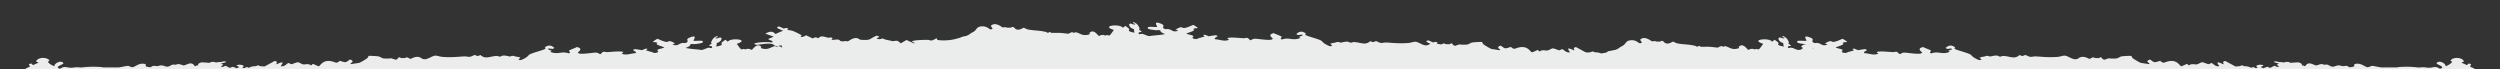
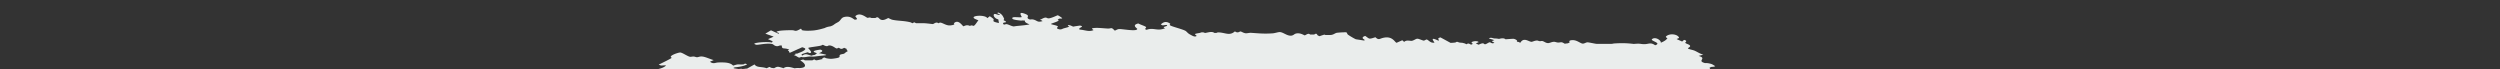
<svg xmlns="http://www.w3.org/2000/svg" width="1440" height="40" fill="none">
  <rect width="100%" height="100%" fill="#333333" stroke="none" />
  <g fill="#EAEDEC" clip-path="url(#a)">
-     <path d="M378.765 46.139c-1.915-.124-2.223-1.672-2.633-2.198-4.104-4.953 4.001-2.755 7.592-6.284-.273.031-.718-.015-1.06 0-1.505.062-2.018.294-3.215-.495.342-.17.719-.31 1.061-.48 2.565-1.253 4.24-2.058 6.497-3.374-2.701-.975 3.865-3.172 4.857-3.064 1.334.14 3.83 2.027 5.472 2.445.547.155 1.436-.17 2.257-.124.684.047 1.334.403 1.881.403.752 0 1.539-.542 2.941-.418 1.915.155 4.788 1.594 6.669 2.058l-2.155.96c2.189 1.532 2.805.464 5.062.402 3.727-.093 6.703.047 8.276 1.827 3.693-1.161 2.36-.496 5.916-.712.342-.016.821-.635 1.368-.356 1.197.402.65.449-.273.851-1.437.604-4.036 1.037-5.917 1.192-2.12.588.137.65 2.121.975 2.496-.279 1.778 0 2.154 0 .787 0 2.086-.263 2.668-.232l4.309-2.415c1.368 2.028 4.138 1.145 6.942 2.198.205-.047.342-.17.547-.248.377-.108.787-.464 1.095-.464.342 0 .718.402 1.06.464.65.14 1.094.155 1.607.248 2.155-1.27 2.36-.867 4.823-.232.205.062.307.185.547.247 1.812-1.346 3.967-.68 6.429.016 2.257-.325 2.052-.047 3.488-.17 3.147-.279 2.805-1.687 1.916-2.724-.24-.294-.719-.635-1.061-.975-.307-.325-2.051-.542.274-1.1.752-.185 1.026.357 1.334.372 1.299.047 2.975.047 4.275 0 .273 0 .786-.48 1.094-.48.274 0 .787.465 1.06.48.787.047 2.77-.526 3.762-.712l-.239-.356c1.71-1.021 1.402-.325 2.394-.124 1.128.233 2.257.434 3.762.264 5.95-.743 2.907-1.285 4.24-2.276.445-.325 1.847-.418 2.223-.619.616-.34.787-.804 2.155-1.454-.205-.341-1.094-.914-.513-1.208-.479-.263-1.163-.464-1.607-.727-1.984 1.346-2.429.077-3.215 0-.103 0-.616.402-1.095.387-.684-.016-1.949-1.486-3.864-1.718-1.436-.17-.992.913-3.044.093-.376-.155-.684-.34-1.06-.496-.376.14-.684.372-1.094.48-1.539.434-6.703.944-7.251 1.3-.41.279 3.215 2.91.719 3.018-.308 0-.855-.464-1.061-.464-.205 0-3.112.913-3.351 1.083-.479.34.137.774.102.852 2.189-1.393 2.702-.712 5.37.015.65-.217 1.334-.402 2.154-.48-.102-.17 1.06-.82.992-.96-.103-.185-5.164-1.13 2.018-2.058 2.154.666.718 1.47-.855 2.059 6.908 1.3 4.275 1.099-.582 1.702-3.967.495-2.257.17-4.822.232-1.299.031-3.112.681-4.822.233-.137.092-.376.154-.547.232-.444.247-.615.123-1.06 0-.308-.093-1.539-1.115-2.633-1.223.376-.155.684-.34 1.06-.48l-.24-.371 1.334-.124c.958-.48 2.497-.96 3.249-1.44 1.607-1.036 1.881-1.423-.513-2.182-.581.217-1.06.495-1.607.728-1.881.758-3.523 1.64-5.404 2.399-1.128-.279-.444-.65-.513-.728-.479-.526-1.505-.108 0-.975-2.599-1.44-4.377.201-4.24-2.43-.308.047-.753-.046-1.061 0-.41.047-1.06.48-1.881.387-1.573-.17-1.71-1.037-2.701-1.254-3.112-.65-8.037.65-9.063.45-.376-.078-1.471-.48-1.06-.713 1.299-.774 8.139-1.099 9.917-.572.445-.14.479-.697.548-.728l-2.668-1.222c.821-.434 1.915-.774 2.702-1.208.171-.093.41-.154.547-.247l-4.788-1.718c2.633-1.455 4.275-1.533 5.882.263.719-.449 2.736-1.316 3.762-1.687.206-.077.342-.17.548-.232-.855-.418-1.813-.805-2.668-1.223-1.026-.51-1.129-1.083.547-1.207.376.155.684.34 1.06.48.548.232 1.026.51 1.608.727 1.299-.96 3.693.232 1.607.727.171 0 2.736.325 3.215.496 1.197.433 2.667 1.176 3.728 1.702 2.975 1.517.957 1.1 1.06 1.455.41 1.207 2.667-.433 3.214-.48.171 0 .787.403 1.061.496.205.061.342.17.513.247.718.279 1.983.96 2.12.96.513 0 1.436-1.3 3.215.03 1.641-2.011 3.283-.866 5.916-.386.376.062 1.437-.542 2.394.294.171.155-1.436.727-.034.975 4.754-.681 3.386.248 5.232.96.103.046 1.026-.155 2.497.154.171.031.718-.062 1.06 0 1.129-.34 3.454-1.826 4.309-1.857.205 0 1.813.542 2.907.62 6.532.51 4.754-.496 9.439-2.353 3.078.866-.034 1.176 0 1.454.034.728 2.497.759 3.181.062 1.641.944 3.933 1.084 5.882 1.672 3.557-.48 2.702-.325 4.788 1.223l3.249-1.92 4.275 1.95c1.231-.386-1.06-.742-1.06-.975 0-1.006 7.455-1.067 9.131-1.021 1.71.062 1.505 1.13 4.788-.867.752.155.444.697.513.728 1.128.603 5.266.433 6.942.263.342-.031 1.197-.17 1.607-.232 1.745-.294 3.284-.759 4.857-1.192.068-.031 0-.108 1.094-.48.924-.31 1.915-.402 2.155-.48.444-.139 1.368-.541 1.607-.727 1.436-1.037 1.231-.867 2.702-1.687 1.641-.929 1.676-2.461 3.488-2.925 3.796-.975 5.575 1.501 6.19 1.501 2.77 0-.068-1.64.376-2.074 2.497-2.337 5.78.542 6.806.99.308.14 1.026-.185 1.368-.154.65.062 1.026.294 1.094.294h2.155c.239 0 .787-.635 1.436-.356.958.387.958 1.315 2.531 1.501 1.573.108 3.146-1.114 3.523-1.114.239 0 1.436.79 2.394.99 3.283.697 6.703.496 10.43 1.47.411.109.855.496 1.06.496.24 0 .787-.48 1.095-.48.273 0 .786.48 1.06.48 1.094.046 2.77-.031 4.275 0 2.291.077 5.061.542 5.369.495.445-.062 1.231-.82 2.155-.851.513-.016.923.371 1.06.387.137 0 .65-.526 1.436-.31 1.334.356 2.6 1.3 4.412 1.548.342 0 .718.016 1.06 0 3.454-.418 1.813-1.037 1.95-1.192 2.599-2.724 5.027 1.703 5.54 1.703.137 0 .992-.51 1.881-.588.992-.078 1.641.356 1.881.356.615 0-.171-.635 2.154 0 1.163-.666 2.223-2.972 2.736-3.142-.718-.372-1.778-.681-2.359-1.084-2.565-1.748 6.155-2.399 7.455-.232l1.368-1.083c.205 0 2.018 1.346 2.155 1.594.649 1.006-1.745 1.285 3.146 2.306l-.342-2.105c-1.881-.356-3.112-2.105-2.531-2.879.684-.897 2.907 1.084 3.454-.108 0-.046-2.257-.325-1.06-.975 2.326.758 2.839 2.29 3.454 3.529.171.34-.342.727-.308.836.137.31 3.147 1.253 0 1.454.137.124-.855.62.24 1.1.342.154 1.026-.341 1.71-.17 1.197.262 2.394 1.067 3.898 1.284.582-.093.924-.155 1.608-.233 2.496-.278 5.232-.448 7.524-.944-1.368-.572-3.044-1.253-2.634-2.182-1.949-.17-2.017 0-2.154 0-1.402-.124-4.754-.449-5.096-1.114-.786-1.64 4.617-.372 5.369-.944.206-.155-2.838-3.792 2.223-1.718 3.044 1.238-.273 1.919 2.018 2.971 1.026.465 1.231-.263 2.975.34 1.95.682 1.916 1.595 4.823.744-.274-.109-.684-.65-1.608-.728.308-.17.787-.31 1.095-.48 2.941-1.656 2.701-.216 4.138-.37 1.47-.171 3.796-1.27 5.027-1.78.376 0 2.667 1.562 2.633 1.702-.068.325-1.539.216-1.607.232-.376.14-.684.34-1.094.48 2.565.866-3.694 2.12-3.797 2.662 1.129.464 3.113.68 3.933 1.284.479.372-1.197.913 0 1.44 1.881.82 2.531-.016 3.523-.279 1.128-.294 2.223-.573 3.215-.96-1.745-.65-.787-1.346 1.094-.48l1.06.48c.205-.092 3.83-.65 4.036-.603 3.009.696-1.608 1.16-.308 2.306 3.044.17 5.301 1.47 8.037.263-1.266-.805-1.402-1.037.547-1.207 2.154-.186 5.472.248 7.797.34.684.031 1.608-.263 1.881-.232 1.129.14 1.573 1.409 2.086 1.378.24 0 1.129-.666 2.155-.836 1.573-.248 10.465 1.625 10.67-.093.034-.325-3.522-2.198.616-3.157 1.128.696 3.522 1.346 4.412 2.027.547.418-1.471 1.223.341 1.625 4.275-1.5 5.951 1.037 10.739-.928-2.428-.635 1.06-1.1 1.094-1.455.103-.79-1.812-.14-2.53-.186-.479-.03-.958-.526-1.197-.542.376 0 2.291-2.8 5.506-.387.376.28-1.334.542.889 1.378 2.018.758 5.985 1.78 7.695 2.616.992.48 1.265 1.393 2.941 2.275 1.3.665 2.633 1.625 3.728.743-.308-.356-1.061-.914-1.061-.975.035-.294 1.984-.588 2.702-.712.547-.093.889-.434 1.881-.372.65.047 1.06.34 1.334.372 1.881-.279 3.933-1.115 5.369 0 .445-.031.889.015 1.06 0 .206-.016.411-.372 1.471-.325 3.865.185 6.224 2.12 9.268-.604 1.71 1.285 2.565.062 3.181.062.615 0 1.607.882 2.975 1.037.786.093 2.154-.325 3.215-.248 4.582.31 7.352.62 12.311.294 1.437-.093 3.318-.82 4.309-.727 1.642.155 3.147 1.486 5.096 1.95 2.121.51 2.941-.681 3.557-.929 2.599-1.052 5.164.852 5.54.852.376 0 1.334-.836 2.155-.882.479-.032.923.402 1.06.417h2.154c.274-.015.753-.48 1.095-.464.65.015.786.758 1.06.96.205.17.787.31 1.06.48.205-.063.342-.17.547-.233 3.66-1.207 1.505-.449 3.215-.48 1.163 0 .923-.015 2.155 0 1.881.047 2.599-.85 3.762-1.207.718-.216 5.369-.418 5.642-.34.548.154.479.99 1.129 1.44a43.29 43.29 0 0 0 3.899 2.32c.171.094.376.155.513.248l4.822.743c.957-.464-.992-.851-.889-1.578.068-.511.615-.79 1.47-1.084 2.599 1.672 1.813 2.09 5.883.743 2.188 2.09 2.291.573 5.608.155 4.549-.557 5.711 3.033 6.635 3.033l3.249-1.439 1.06.96c1.402-1.362 3.488-.418 4.548-.65 1.163-.264 2.155-1.13 2.976-1.192.855-.078 3.146 1.083 3.762 1.083.547 0 1.299-.634 1.573-.634 1.094 0 2.086 2.213 4.548 1.81.411-.077-3.659-4.055 2.429-1.083.581-.851-1.334-1.3 1.094-1.935l5.848 3.173c.821-.077 1.3-.046 2.702-.232.239-.03.444-.402 1.094-.387.308 0 .889.372 1.573.449 1.608.17.547-.124 2.702.449.376.108.684.371 1.06.495 1.197-.758 1.437-.34 2.668.248.308-.17.786-.31 1.094-.48-2.907-1.285 2.804-2.198 3.215-.96 0 .093-.924.325-1.06.48-.103.093-.411.14-.548.248l1.608.727c.376-.124.684-.34 1.094-.48 2.155-.82 1.779.217 2.634.217.752 0 1.949-1.099 2.736-1.13.513-.015 1.402 1.176 2.633.217-.103-.093-.445-.155-.547-.248-.547-.526-1.847-.356.547-1.207l-3.181-.975c1.129-.851 2.463 0 3.215 0 2.223.077 1.231.108 2.668.248.205.015 2.462-.883 3.727.247.684-.077 4.48-.34 4.686-.294 1.333.31 2.565 1.145 1.71 1.78 1.06-.217 1.504.325 2.12.495 1.949-3.374 4.754-.619 6.429-.526.479.031 1.881-.774 3.284-.758.273 0 .889.31 1.539.387.342.046.957-.201 1.436-.093 1.026.232 1.847 1.099 3.112 1.192 1.129.092 2.257-.805 3.762-.743.616.03 1.334.371 2.154.433.753.047 1.574-.279 2.258-.124.684.155 1.128.588 1.71.805.547-.14 1.539-.217 1.607-.232.308-.108.992-.387 1.094-.48.137-.155-1.026-1.176 1.368-1.362 2.907-.232 5.028 2.151 6.396 1.997.923-.093 1.675-.681 2.428-.743.649-.062 4.48.835 5.335.882h8.58c.72-.031 1.24-.217 1.61-.232 4.04-.248 7.05-.232 11.25.278 4.24-.387 3.63.14 6.16.124 2.43 0 3.49-1.238 6.15.635 4.11-1.331-3-2.492-1.81-3.514 2.02-1.702 5.54.944 5.03 2.074 1.26-.526 2.6-1.207 3.25-1.919.17-.185.55-.572.55-.727 0-.093-1.37-.495-.65-1.1 2.25-1.903 6.56-1.114 7.35.713.2.449-.86.619-1.37.882.96.526 2.22.96 3.18 1.455l1.1-.96c2.46.573.54 1.362.71 1.687.35.573 2.67.944 2.81 1.842.1.62-1.64 1.223-1.2 1.486.79.48 2.7.743 3.76 1.207 1.61.697 2.94 1.703 5 2.306l-2.67.712c5.2 1.486-1.4 2.786 3.69 4.133 1.03-.062 1.78.046 2.67.247 1.78.403 1.81.759 3.18 1.47-.48.527-1.88.403-2.15.48-.28.093-1.1.45-1.1.48.07.62.58-.155 0 .975-.07.155.07.356 0 .48 2.46.712.72.851.62 1.331-.11.402-.21.898-.35 1.393H377.534c.513-.898 3.181-1.826 1.231-2.678" />
-     <path d="M752.765 54.139c-1.915-.124-2.223-1.672-2.633-2.198-4.104-4.953 4.001-2.755 7.592-6.284-.273.031-.718-.015-1.06 0-1.505.062-2.018.294-3.215-.495.342-.17.719-.31 1.061-.48 2.565-1.253 4.24-2.058 6.497-3.374-2.701-.975 3.865-3.172 4.857-3.064 1.334.14 3.83 2.027 5.472 2.445.547.155 1.436-.17 2.257-.124.684.047 1.334.403 1.881.403.752 0 1.539-.542 2.941-.418 1.915.155 4.788 1.594 6.669 2.058l-2.155.96c2.189 1.532 2.805.464 5.062.402 3.727-.093 6.703.047 8.276 1.827 3.693-1.161 2.36-.496 5.916-.712.342-.016.821-.635 1.368-.356 1.197.402.65.449-.273.851-1.437.604-4.036 1.037-5.917 1.192-2.12.588.137.65 2.121.975 2.496-.279 1.778 0 2.154 0 .787 0 2.086-.263 2.668-.232l4.309-2.415c1.368 2.028 4.138 1.145 6.942 2.198.205-.047.342-.17.547-.248.377-.108.787-.464 1.095-.464.342 0 .718.402 1.06.464.65.14 1.094.155 1.607.248 2.155-1.27 2.36-.867 4.823-.232.205.062.307.185.547.247 1.812-1.346 3.967-.68 6.429.016 2.257-.325 2.052-.047 3.488-.17 3.147-.279 2.805-1.687 1.916-2.724-.24-.294-.719-.635-1.061-.975-.307-.325-2.051-.542.274-1.1.752-.185 1.026.357 1.334.372 1.299.047 2.975.047 4.275 0 .273 0 .786-.48 1.094-.48.274 0 .787.465 1.06.48.787.047 2.77-.526 3.762-.712l-.239-.356c1.71-1.021 1.402-.325 2.394-.124 1.128.233 2.257.434 3.762.264 5.95-.743 2.907-1.285 4.24-2.276.445-.325 1.847-.417 2.223-.619.616-.34.787-.804 2.155-1.454-.205-.341-1.094-.914-.513-1.208-.479-.263-1.163-.464-1.607-.727-1.984 1.346-2.429.077-3.215 0-.103 0-.616.402-1.095.387-.684-.016-1.949-1.486-3.864-1.718-1.436-.17-.992.913-3.044.093-.376-.155-.684-.34-1.06-.496-.376.14-.684.372-1.094.48-1.539.434-6.703.944-7.251 1.3-.41.279 3.215 2.91.719 3.018-.308 0-.855-.464-1.061-.464-.205 0-3.112.913-3.351 1.083-.479.34.137.774.102.852 2.189-1.393 2.702-.712 5.37.015.65-.217 1.334-.402 2.154-.48-.102-.17 1.06-.82.992-.96-.103-.185-5.164-1.13 2.018-2.058 2.154.666.718 1.47-.855 2.059 6.908 1.3 4.275 1.099-.582 1.702-3.967.495-2.257.17-4.822.232-1.299.031-3.112.681-4.822.233-.137.092-.376.154-.547.232-.444.247-.615.123-1.06 0-.308-.093-1.539-1.115-2.633-1.223.376-.155.684-.34 1.06-.48l-.24-.371 1.334-.124c.958-.48 2.497-.96 3.249-1.44 1.607-1.036 1.881-1.423-.513-2.182-.581.217-1.06.495-1.607.728-1.881.758-3.523 1.64-5.404 2.399-1.128-.279-.444-.65-.513-.728-.479-.526-1.505-.108 0-.975-2.599-1.44-4.377.201-4.24-2.43-.308.047-.753-.046-1.061 0-.41.047-1.06.48-1.881.387-1.573-.17-1.71-1.037-2.701-1.254-3.112-.65-8.037.65-9.063.45-.376-.078-1.471-.48-1.06-.713 1.299-.773 8.139-1.098 9.917-.572.445-.14.479-.697.548-.728l-2.668-1.222c.821-.434 1.915-.774 2.702-1.208.171-.093.41-.154.547-.247l-4.788-1.718c2.633-1.455 4.275-1.533 5.882.263.719-.449 2.736-1.316 3.762-1.687.206-.077.342-.17.548-.232-.855-.418-1.813-.805-2.668-1.223-1.026-.51-1.129-1.083.547-1.207.376.155.684.34 1.06.48.548.232 1.026.51 1.608.727 1.299-.96 3.693.232 1.607.727.171 0 2.736.325 3.215.496 1.197.433 2.667 1.176 3.728 1.702 2.975 1.517.957 1.1 1.06 1.455.41 1.207 2.667-.433 3.214-.48.171 0 .787.403 1.061.496.205.061.342.17.513.247.718.279 1.983.96 2.12.96.513 0 1.436-1.3 3.215.03 1.641-2.011 3.283-.866 5.916-.386.376.062 1.437-.542 2.394.294.171.155-1.436.727-.034.975 4.754-.681 3.386.248 5.232.96.103.046 1.026-.155 2.497.154.171.031.718-.062 1.06 0 1.129-.34 3.454-1.826 4.309-1.857.205 0 1.813.542 2.907.62 6.532.51 4.754-.496 9.439-2.353 3.078.866-.034 1.176 0 1.454.034.728 2.497.759 3.181.062 1.641.944 3.933 1.084 5.882 1.672 3.557-.48 2.702-.325 4.788 1.223l3.249-1.92 4.275 1.95c1.231-.386-1.06-.742-1.06-.974 0-1.006 7.455-1.068 9.131-1.022 1.71.062 1.505 1.13 4.788-.867.752.155.444.697.513.728 1.128.603 5.266.433 6.942.263.342-.031 1.197-.17 1.607-.232 1.745-.294 3.284-.759 4.857-1.192.068-.031 0-.108 1.094-.48.924-.31 1.915-.402 2.155-.48.444-.139 1.368-.541 1.607-.727 1.436-1.037 1.231-.867 2.702-1.687 1.641-.929 1.676-2.461 3.488-2.925 3.796-.975 5.575 1.501 6.19 1.501 2.77 0-.068-1.64.376-2.074 2.497-2.337 5.78.542 6.806.99.308.14 1.026-.185 1.368-.154.65.062 1.026.294 1.094.294h2.155c.239 0 .787-.635 1.436-.356.958.387.958 1.315 2.531 1.501 1.573.108 3.146-1.114 3.523-1.114.239 0 1.436.79 2.394.99 3.283.697 6.703.496 10.43 1.47.411.109.855.496 1.06.496.24 0 .787-.48 1.095-.48.273 0 .786.48 1.06.48 1.094.046 2.77-.031 4.275 0 2.291.077 5.061.542 5.369.495.445-.062 1.231-.82 2.155-.851.513-.016.923.371 1.06.387.137 0 .65-.526 1.436-.31 1.334.356 2.6 1.3 4.412 1.548.342 0 .718.016 1.06 0 3.457-.418 1.817-1.037 1.947-1.192 2.6-2.724 5.03 1.703 5.54 1.703.14 0 .99-.51 1.88-.588 1-.078 1.65.356 1.88.356.62 0-.17-.635 2.16 0 1.16-.666 2.22-2.972 2.74-3.142-.72-.372-1.78-.681-2.36-1.084-2.57-1.748 6.15-2.399 7.45-.232l1.37-1.083c.2 0 2.02 1.346 2.15 1.594.65 1.006-1.74 1.285 3.15 2.306l-.34-2.105c-1.88-.356-3.11-2.105-2.53-2.879.68-.897 2.9 1.084 3.45-.108 0-.046-2.26-.325-1.06-.975 2.33.758 2.84 2.29 3.46 3.529.17.34-.35.727-.31.836.13.31 3.14 1.253 0 1.454.13.124-.86.62.24 1.1.34.154 1.02-.341 1.71-.17 1.19.262 2.39 1.067 3.9 1.284.58-.093.92-.155 1.6-.233 2.5-.278 5.24-.448 7.53-.944-1.37-.572-3.05-1.253-2.64-2.182-1.95-.17-2.01 0-2.15 0-1.4-.124-4.75-.449-5.1-1.114-.78-1.64 4.62-.372 5.37-.944.21-.155-2.84-3.792 2.23-1.718 3.04 1.238-.28 1.919 2.01 2.971 1.03.465 1.23-.263 2.98.34 1.95.682 1.91 1.595 4.82.744-.27-.109-.68-.65-1.61-.728.31-.17.79-.31 1.1-.48 2.94-1.656 2.7-.216 4.14-.37 1.47-.171 3.79-1.27 5.02-1.78.38 0 2.67 1.562 2.64 1.702-.07.325-1.54.216-1.61.232-.38.14-.69.34-1.1.48 2.57.866-3.69 2.12-3.79 2.662 1.13.464 3.11.68 3.93 1.284.48.372-1.2.913 0 1.44 1.88.82 2.53-.016 3.52-.279 1.13-.294 2.23-.573 3.22-.96-1.75-.65-.79-1.346 1.09-.48l1.06.48c.21-.092 3.83-.65 4.04-.603 3.01.696-1.61 1.16-.31 2.306 3.04.17 5.3 1.47 8.04.263-1.27-.805-1.4-1.037.54-1.207 2.16-.186 5.48.248 7.8.34.69.031 1.61-.263 1.88-.232 1.13.14 1.58 1.409 2.09 1.378.24 0 1.13-.666 2.15-.836 1.58-.248 10.47 1.625 10.67-.093.04-.325-3.52-2.198.62-3.157 1.13.696 3.52 1.346 4.41 2.027.55.418-1.47 1.223.34 1.625 4.28-1.5 5.95 1.037 10.74-.928-2.43-.635 1.06-1.1 1.1-1.455.1-.79-1.82-.14-2.53-.186-.48-.03-.96-.526-1.2-.542.37 0 2.29-2.8 5.5-.387.38.28-1.33.542.89 1.378 2.02.758 5.99 1.78 7.7 2.616.99.48 1.26 1.393 2.94 2.275 1.3.665 2.63 1.625 3.73.743-.31-.356-1.06-.913-1.06-.975.03-.295 1.98-.589 2.7-.712.55-.093.89-.434 1.88-.372.65.047 1.06.34 1.33.372 1.88-.279 3.94-1.115 5.37 0 .45-.031.89.015 1.06 0 .21-.016.41-.372 1.47-.325 3.87.185 6.23 2.12 9.27-.604 1.71 1.285 2.57.062 3.18.062.62 0 1.61.882 2.98 1.037.78.093 2.15-.325 3.21-.248 4.59.31 7.36.62 12.31.294 1.44-.093 3.32-.82 4.31-.727 1.65.155 3.15 1.486 5.1 1.95 2.12.51 2.94-.681 3.56-.929 2.6-1.052 5.16.852 5.54.852.37 0 1.33-.836 2.15-.883.48-.03.92.403 1.06.418h2.16c.27-.015.75-.48 1.09-.464.65.016.79.758 1.06.96.21.17.79.31 1.06.48.21-.063.34-.17.55-.233 3.66-1.207 1.5-.449 3.21-.48 1.16 0 .93-.015 2.16 0 1.88.047 2.6-.85 3.76-1.207.72-.217 5.37-.418 5.64-.34.55.154.48.99 1.13 1.44 1.09.742 2.6 1.64 3.9 2.32.17.094.37.156.51.248l4.82.743c.96-.464-.99-.851-.89-1.578.07-.511.62-.79 1.48-1.084 2.59 1.672 1.81 2.09 5.88.743 2.19 2.09 2.29.573 5.61.155 4.54-.557 5.71 3.033 6.63 3.033l3.25-1.439 1.06.96c1.4-1.362 3.49-.418 4.55-.65 1.16-.264 2.15-1.13 2.97-1.192.86-.078 3.15 1.083 3.77 1.083.54 0 1.3-.634 1.57-.634 1.09 0 2.09 2.213 4.55 1.81.41-.077-3.66-4.055 2.43-1.083.58-.851-1.34-1.3 1.09-1.935l5.85 3.173c.82-.077 1.3-.046 2.7-.232.24-.03.44-.402 1.09-.387.31 0 .89.372 1.58.449 1.6.17.54-.124 2.7.449.38.108.68.371 1.06.495 1.2-.758 1.44-.34 2.67.248.3-.17.78-.31 1.09-.48-2.91-1.285 2.81-2.198 3.22-.96 0 .093-.93.325-1.06.48-.11.093-.41.14-.55.248l1.61.727c.37-.124.68-.34 1.09-.48 2.15-.82 1.78.217 2.63.217.76 0 1.95-1.099 2.74-1.13.51-.015 1.4 1.177 2.63.217-.1-.093-.44-.155-.54-.248-.55-.526-1.85-.356.54-1.207l-3.18-.975c1.13-.851 2.46 0 3.22 0 2.22.077 1.23.108 2.66.248.21.015 2.47-.883 3.73.247.69-.077 4.48-.34 4.69-.294 1.33.31 2.56 1.146 1.71 1.78 1.06-.217 1.5.325 2.12.495 1.95-3.374 4.75-.619 6.43-.526.48.031 1.88-.774 3.28-.758.27 0 .89.31 1.54.387.34.046.96-.201 1.44-.093 1.02.232 1.84 1.099 3.11 1.192 1.13.092 2.26-.805 3.76-.743.62.03 1.33.371 2.15.433.76.047 1.58-.279 2.26-.124.69.155 1.13.588 1.71.805.55-.14 1.54-.217 1.61-.232.31-.108.99-.387 1.09-.48.14-.155-1.02-1.176 1.37-1.362 2.91-.232 5.03 2.151 6.4 1.997.92-.093 1.67-.681 2.42-.743.65-.062 4.48.835 5.34.882h8.58c.72-.031 1.24-.217 1.61-.232 4.04-.248 7.05-.232 11.25.278 4.24-.387 3.63.14 6.16.124 2.43 0 3.49-1.238 6.15.635 4.11-1.331-3-2.492-1.81-3.514 2.02-1.702 5.54.945 5.03 2.074 1.26-.526 2.6-1.207 3.25-1.919.17-.185.55-.572.55-.727 0-.093-1.37-.495-.65-1.1 2.25-1.903 6.56-1.114 7.35.713.2.449-.86.619-1.37.882.96.526 2.22.96 3.18 1.455l1.1-.96c2.46.573.54 1.362.71 1.687.35.573 2.67.944 2.81 1.842.1.62-1.64 1.223-1.2 1.486.79.48 2.7.743 3.76 1.207 1.61.697 2.94 1.703 5 2.306l-2.67.712c5.2 1.486-1.4 2.786 3.69 4.133 1.03-.062 1.78.046 2.67.247 1.78.403 1.81.759 3.18 1.47-.48.527-1.88.403-2.15.48-.28.093-1.1.45-1.1.48.07.62.58-.155 0 .975-.07.155.07.356 0 .48 2.46.712.72.851.62 1.331-.11.402-.21.898-.35 1.393H751.534c.513-.898 3.181-1.826 1.231-2.678M687.235 54.139c1.915-.124 2.223-1.672 2.633-2.198 4.104-4.953-4.001-2.755-7.592-6.284.273.031.718-.015 1.06 0 1.505.062 2.018.294 3.215-.495-.342-.17-.719-.31-1.061-.48-2.565-1.253-4.24-2.058-6.497-3.374 2.701-.975-3.865-3.172-4.857-3.064-1.334.14-3.83 2.027-5.472 2.445-.547.155-1.436-.17-2.257-.124-.684.047-1.334.403-1.881.403-.752 0-1.539-.542-2.941-.418-1.915.155-4.788 1.594-6.669 2.058l2.155.96c-2.189 1.532-2.805.464-5.062.402-3.727-.093-6.703.047-8.276 1.827-3.693-1.161-2.36-.496-5.916-.712-.342-.016-.821-.635-1.368-.356-1.197.402-.65.449.273.851 1.437.604 4.036 1.037 5.917 1.192 2.12.588-.137.65-2.121.975-2.496-.279-1.778 0-2.154 0-.787 0-2.086-.263-2.668-.232l-4.309-2.415c-1.368 2.028-4.138 1.145-6.942 2.198-.205-.047-.342-.17-.547-.248-.377-.108-.787-.464-1.095-.464-.342 0-.718.402-1.06.464-.65.14-1.094.155-1.607.248-2.155-1.27-2.36-.867-4.823-.232-.205.062-.307.185-.547.247-1.812-1.346-3.967-.68-6.429.016-2.257-.325-2.052-.047-3.488-.17-3.147-.279-2.805-1.687-1.916-2.724.24-.294.719-.635 1.061-.975.307-.325 2.051-.542-.274-1.1-.752-.185-1.026.357-1.334.372a65.663 65.663 0 0 1-4.275 0c-.273 0-.786-.48-1.094-.48-.274 0-.787.465-1.06.48-.787.047-2.77-.526-3.762-.712l.239-.356c-1.71-1.021-1.402-.325-2.394-.124-1.128.233-2.257.434-3.762.264-5.95-.743-2.907-1.285-4.24-2.276-.445-.325-1.847-.417-2.223-.619-.616-.34-.787-.804-2.155-1.454.205-.341 1.094-.914.513-1.208.479-.263 1.163-.464 1.607-.727 1.984 1.346 2.429.077 3.215 0 .103 0 .616.402 1.095.387.684-.016 1.949-1.486 3.864-1.718 1.436-.17.992.913 3.044.093.376-.155.684-.34 1.06-.496.376.14.684.372 1.094.48 1.539.434 6.703.944 7.251 1.3.41.279-3.215 2.91-.719 3.018.308 0 .855-.464 1.061-.464.205 0 3.112.913 3.351 1.083.479.34-.137.774-.102.852-2.189-1.393-2.702-.712-5.37.015-.65-.217-1.334-.402-2.154-.48.102-.17-1.06-.82-.992-.96.103-.185 5.164-1.13-2.018-2.058-2.154.666-.718 1.47.855 2.059-6.908 1.3-4.275 1.099.582 1.702 3.967.495 2.257.17 4.822.232 1.299.031 3.112.681 4.822.233.137.092.376.154.547.232.444.247.615.123 1.06 0 .308-.093 1.539-1.115 2.633-1.223-.376-.155-.684-.34-1.06-.48l.24-.371-1.334-.124c-.958-.48-2.497-.96-3.249-1.44-1.607-1.036-1.881-1.423.513-2.182.581.217 1.06.495 1.607.728 1.881.758 3.523 1.64 5.404 2.399 1.128-.279.444-.65.513-.728.479-.526 1.505-.108 0-.975 2.599-1.44 4.377.201 4.24-2.43.308.047.753-.046 1.061 0 .41.047 1.06.48 1.881.387 1.573-.17 1.71-1.037 2.701-1.254 3.112-.65 8.037.65 9.063.45.376-.078 1.471-.48 1.06-.713-1.299-.773-8.139-1.098-9.917-.572-.445-.14-.479-.697-.548-.728l2.668-1.222c-.821-.434-1.915-.774-2.702-1.208-.171-.093-.41-.154-.547-.247l4.788-1.718c-2.633-1.455-4.275-1.533-5.882.263-.719-.449-2.736-1.316-3.762-1.687-.206-.077-.342-.17-.548-.232.855-.418 1.813-.805 2.668-1.223 1.026-.51 1.129-1.083-.547-1.207-.376.155-.684.34-1.06.48-.548.232-1.026.51-1.608.727-1.299-.96-3.693.232-1.607.727-.171 0-2.736.325-3.215.496-1.197.433-2.667 1.176-3.728 1.702-2.975 1.517-.957 1.1-1.06 1.455-.41 1.207-2.667-.433-3.214-.48-.171 0-.787.403-1.061.496-.205.061-.342.17-.513.247-.718.279-1.983.96-2.12.96-.513 0-1.436-1.3-3.215.03-1.641-2.011-3.283-.866-5.916-.386-.376.062-1.437-.542-2.394.294-.171.155 1.436.727.034.975-4.754-.681-3.386.248-5.232.96-.103.046-1.026-.155-2.497.154-.171.031-.718-.062-1.06 0-1.129-.34-3.454-1.826-4.309-1.857-.205 0-1.813.542-2.907.62-6.532.51-4.754-.496-9.439-2.353-3.078.866.034 1.176 0 1.454-.034.728-2.497.759-3.181.062-1.641.944-3.933 1.084-5.882 1.672-3.557-.48-2.702-.325-4.788 1.223l-3.249-1.92-4.275 1.95c-1.231-.386 1.06-.742 1.06-.974 0-1.006-7.455-1.068-9.131-1.022-1.71.062-1.505 1.13-4.788-.867-.752.155-.444.697-.513.728-1.128.603-5.266.433-6.942.263-.342-.031-1.197-.17-1.607-.232-1.745-.294-3.284-.759-4.857-1.192-.068-.031 0-.108-1.094-.48-.924-.31-1.915-.402-2.155-.48-.444-.139-1.368-.541-1.607-.727-1.436-1.037-1.231-.867-2.702-1.687-1.641-.929-1.676-2.461-3.488-2.925-3.796-.975-5.575 1.501-6.19 1.501-2.77 0 .068-1.64-.376-2.074-2.497-2.337-5.78.542-6.806.99-.308.14-1.026-.185-1.368-.154-.65.062-1.026.294-1.094.294h-2.155c-.239 0-.787-.635-1.436-.356-.958.387-.958 1.315-2.531 1.501-1.573.108-3.146-1.114-3.523-1.114-.239 0-1.436.79-2.394.99-3.283.697-6.703.496-10.43 1.47-.411.109-.855.496-1.06.496-.24 0-.787-.48-1.095-.48-.273 0-.786.48-1.06.48-1.094.046-2.77-.031-4.275 0-2.291.077-5.061.542-5.369.495-.445-.062-1.231-.82-2.155-.851-.513-.016-.923.371-1.06.387-.137 0-.65-.526-1.436-.31-1.334.356-2.6 1.3-4.412 1.548-.342 0-.718.016-1.06 0-3.454-.418-1.813-1.037-1.95-1.192-2.599-2.724-5.027 1.703-5.54 1.703-.137 0-.992-.51-1.881-.588-.992-.078-1.641.356-1.881.356-.615 0 .171-.635-2.154 0-1.163-.666-2.223-2.972-2.736-3.142.718-.372 1.778-.681 2.359-1.084 2.565-1.748-6.155-2.399-7.455-.232l-1.368-1.083c-.205 0-2.018 1.346-2.155 1.594-.649 1.006 1.745 1.285-3.146 2.306l.342-2.105c1.881-.356 3.112-2.105 2.531-2.879-.684-.897-2.907 1.084-3.454-.108 0-.046 2.257-.325 1.06-.975-2.326.758-2.839 2.29-3.454 3.529-.171.34.342.727.308.836-.137.31-3.147 1.253 0 1.454-.137.124.855.62-.24 1.1-.342.154-1.026-.341-1.71-.17-1.197.262-2.394 1.067-3.898 1.284-.582-.093-.924-.155-1.608-.233-2.496-.278-5.232-.448-7.524-.944 1.368-.572 3.044-1.253 2.634-2.182 1.949-.17 2.017 0 2.154 0 1.402-.124 4.754-.449 5.096-1.114.786-1.64-4.617-.372-5.369-.944-.206-.155 2.838-3.792-2.223-1.718-3.044 1.238.273 1.919-2.018 2.971-1.026.465-1.231-.263-2.975.34-1.95.682-1.916 1.595-4.823.744.274-.109.684-.65 1.608-.728-.308-.17-.787-.31-1.095-.48-2.941-1.656-2.701-.216-4.138-.37-1.47-.171-3.796-1.27-5.027-1.78-.376 0-2.667 1.562-2.633 1.702.068.325 1.539.216 1.607.232.376.14.684.34 1.094.48-2.565.866 3.694 2.12 3.797 2.662-1.129.464-3.113.68-3.933 1.284-.479.372 1.197.913 0 1.44-1.881.82-2.531-.016-3.523-.279-1.128-.294-2.223-.573-3.215-.96 1.745-.65.787-1.346-1.094-.48l-1.06.48c-.205-.092-3.83-.65-4.036-.603-3.009.696 1.608 1.16.308 2.306-3.044.17-5.301 1.47-8.037.263 1.266-.805 1.402-1.037-.547-1.207-2.154-.186-5.472.248-7.797.34-.684.031-1.608-.263-1.881-.232-1.129.14-1.573 1.409-2.086 1.378-.24 0-1.129-.666-2.155-.836-1.573-.248-10.465 1.625-10.67-.093-.034-.325 3.522-2.198-.616-3.157-1.128.696-3.522 1.346-4.412 2.027-.547.418 1.471 1.223-.341 1.625-4.275-1.5-5.951 1.037-10.739-.928 2.428-.635-1.06-1.1-1.094-1.455-.103-.79 1.812-.14 2.53-.186.479-.03.958-.526 1.197-.542-.376 0-2.291-2.8-5.506-.387-.376.28 1.334.542-.889 1.378-2.018.758-5.985 1.78-7.695 2.616-.992.48-1.265 1.393-2.941 2.275-1.3.665-2.633 1.625-3.728.743.308-.356 1.061-.913 1.061-.975-.035-.295-1.984-.589-2.702-.712-.547-.093-.889-.434-1.881-.372-.65.047-1.06.34-1.334.372-1.881-.279-3.933-1.115-5.369 0-.445-.031-.889.015-1.06 0-.206-.016-.411-.372-1.471-.325-3.865.185-6.224 2.12-9.268-.604-1.71 1.285-2.565.062-3.181.062-.615 0-1.607.882-2.975 1.037-.786.093-2.154-.325-3.215-.248-4.582.31-7.352.62-12.311.294-1.437-.093-3.318-.82-4.309-.727-1.642.155-3.147 1.486-5.096 1.95-2.121.51-2.941-.681-3.557-.929-2.599-1.052-5.164.852-5.54.852-.376 0-1.334-.836-2.155-.883-.479-.03-.923.403-1.06.418h-2.154c-.274-.015-.753-.48-1.095-.464-.65.016-.786.758-1.06.96-.205.17-.787.31-1.06.48-.205-.063-.342-.17-.547-.233-3.66-1.207-1.505-.449-3.215-.48-1.163 0-.923-.015-2.155 0-1.881.047-2.599-.85-3.762-1.207-.718-.217-5.369-.418-5.642-.34-.548.154-.479.99-1.129 1.44a43.29 43.29 0 0 1-3.899 2.32c-.171.094-.376.156-.513.248l-4.822.743c-.957-.464.992-.851.889-1.578-.068-.511-.615-.79-1.47-1.084-2.599 1.672-1.813 2.09-5.883.743-2.188 2.09-2.291.573-5.608.155-4.549-.557-5.711 3.033-6.635 3.033l-3.249-1.439-1.06.96c-1.402-1.362-3.488-.418-4.548-.65-1.163-.264-2.155-1.13-2.976-1.192-.855-.078-3.146 1.083-3.762 1.083-.547 0-1.299-.634-1.573-.634-1.094 0-2.086 2.213-4.548 1.81-.411-.077 3.659-4.055-2.429-1.083-.581-.851 1.334-1.3-1.094-1.935l-5.848 3.173c-.821-.077-1.3-.046-2.702-.232-.239-.03-.444-.402-1.094-.387-.308 0-.889.372-1.573.449-1.608.17-.547-.124-2.702.449-.376.108-.684.371-1.06.495-1.197-.758-1.437-.34-2.668.248-.308-.17-.786-.31-1.094-.48 2.907-1.285-2.804-2.198-3.215-.96 0 .093.924.325 1.06.48.103.093.411.14.548.248l-1.608.727c-.376-.124-.684-.34-1.094-.48-2.155-.82-1.779.217-2.634.217-.752 0-1.949-1.099-2.736-1.13-.513-.015-1.402 1.177-2.633.217.103-.093.445-.155.547-.248.547-.526 1.847-.356-.547-1.207l3.181-.975c-1.129-.851-2.463 0-3.215 0-2.223.077-1.231.108-2.668.248-.205.015-2.462-.883-3.727.247-.684-.077-4.48-.34-4.686-.294-1.333.31-2.565 1.146-1.71 1.78-1.06-.217-1.504.325-2.12.495-1.949-3.374-4.754-.619-6.429-.526-.479.031-1.881-.774-3.284-.758-.273 0-.889.31-1.539.387-.342.046-.957-.201-1.436-.093-1.026.232-1.847 1.099-3.112 1.192-1.129.092-2.257-.805-3.762-.743-.616.03-1.334.371-2.155.433-.752.047-1.573-.279-2.257-.124-.684.155-1.128.588-1.71.805-.547-.14-1.539-.217-1.607-.232-.308-.108-.992-.387-1.094-.48-.137-.155 1.026-1.176-1.368-1.362-2.907-.232-5.028 2.151-6.396 1.997-.923-.093-1.675-.681-2.428-.743-.65-.062-4.48.835-5.335.882h-8.584c-.718-.031-1.231-.217-1.607-.232-4.036-.248-7.045-.232-11.252.278-4.24-.387-3.625.14-6.156.124-2.428 0-3.488-1.238-6.156.635-4.103-1.331 3.01-2.492 1.813-3.514-2.018-1.702-5.54.945-5.027 2.074-1.266-.526-2.6-1.207-3.25-1.919-.17-.185-.546-.572-.546-.727 0-.093 1.368-.495.65-1.1-2.258-1.903-6.567-1.114-7.353.713-.206.449.855.619 1.368.882-.958.526-2.223.96-3.181 1.455l-1.094-.96c-2.463.573-.547 1.362-.718 1.687-.342.573-2.668.944-2.805 1.842-.103.62 1.642 1.223 1.197 1.486-.787.48-2.702.743-3.762 1.207-1.607.697-2.941 1.703-4.993 2.306l2.668.712c-5.199 1.486 1.402 2.786-3.694 4.133-1.026-.062-1.778.046-2.667.247-1.779.403-1.813.759-3.181 1.47.479.527 1.881.403 2.155.48.273.093 1.094.45 1.094.48-.069.62-.581-.155 0 .975.068.155-.069.356 0 .48-2.462.712-.718.851-.616 1.331.103.402.206.898.342 1.393h685.491c-.513-.898-3.181-1.826-1.231-2.678" />
+     <path d="M378.765 46.139c-1.915-.124-2.223-1.672-2.633-2.198-4.104-4.953 4.001-2.755 7.592-6.284-.273.031-.718-.015-1.06 0-1.505.062-2.018.294-3.215-.495.342-.17.719-.31 1.061-.48 2.565-1.253 4.24-2.058 6.497-3.374-2.701-.975 3.865-3.172 4.857-3.064 1.334.14 3.83 2.027 5.472 2.445.547.155 1.436-.17 2.257-.124.684.047 1.334.403 1.881.403.752 0 1.539-.542 2.941-.418 1.915.155 4.788 1.594 6.669 2.058l-2.155.96c2.189 1.532 2.805.464 5.062.402 3.727-.093 6.703.047 8.276 1.827 3.693-1.161 2.36-.496 5.916-.712.342-.016.821-.635 1.368-.356 1.197.402.65.449-.273.851-1.437.604-4.036 1.037-5.917 1.192-2.12.588.137.65 2.121.975 2.496-.279 1.778 0 2.154 0 .787 0 2.086-.263 2.668-.232l4.309-2.415c1.368 2.028 4.138 1.145 6.942 2.198.205-.047.342-.17.547-.248.377-.108.787-.464 1.095-.464.342 0 .718.402 1.06.464.65.14 1.094.155 1.607.248 2.155-1.27 2.36-.867 4.823-.232.205.062.307.185.547.247 1.812-1.346 3.967-.68 6.429.016 2.257-.325 2.052-.047 3.488-.17 3.147-.279 2.805-1.687 1.916-2.724-.24-.294-.719-.635-1.061-.975-.307-.325-2.051-.542.274-1.1.752-.185 1.026.357 1.334.372 1.299.047 2.975.047 4.275 0 .273 0 .786-.48 1.094-.48.274 0 .787.465 1.06.48.787.047 2.77-.526 3.762-.712l-.239-.356c1.71-1.021 1.402-.325 2.394-.124 1.128.233 2.257.434 3.762.264 5.95-.743 2.907-1.285 4.24-2.276.445-.325 1.847-.418 2.223-.619.616-.34.787-.804 2.155-1.454-.205-.341-1.094-.914-.513-1.208-.479-.263-1.163-.464-1.607-.727-1.984 1.346-2.429.077-3.215 0-.103 0-.616.402-1.095.387-.684-.016-1.949-1.486-3.864-1.718-1.436-.17-.992.913-3.044.093-.376-.155-.684-.34-1.06-.496-.376.14-.684.372-1.094.48-1.539.434-6.703.944-7.251 1.3-.41.279 3.215 2.91.719 3.018-.308 0-.855-.464-1.061-.464-.205 0-3.112.913-3.351 1.083-.479.34.137.774.102.852 2.189-1.393 2.702-.712 5.37.015.65-.217 1.334-.402 2.154-.48-.102-.17 1.06-.82.992-.96-.103-.185-5.164-1.13 2.018-2.058 2.154.666.718 1.47-.855 2.059 6.908 1.3 4.275 1.099-.582 1.702-3.967.495-2.257.17-4.822.232-1.299.031-3.112.681-4.822.233-.137.092-.376.154-.547.232-.444.247-.615.123-1.06 0-.308-.093-1.539-1.115-2.633-1.223.376-.155.684-.34 1.06-.48l-.24-.371 1.334-.124c.958-.48 2.497-.96 3.249-1.44 1.607-1.036 1.881-1.423-.513-2.182-.581.217-1.06.495-1.607.728-1.881.758-3.523 1.64-5.404 2.399-1.128-.279-.444-.65-.513-.728-.479-.526-1.505-.108 0-.975-2.599-1.44-4.377.201-4.24-2.43-.308.047-.753-.046-1.061 0-.41.047-1.06.48-1.881.387-1.573-.17-1.71-1.037-2.701-1.254-3.112-.65-8.037.65-9.063.45-.376-.078-1.471-.48-1.06-.713 1.299-.774 8.139-1.099 9.917-.572.445-.14.479-.697.548-.728l-2.668-1.222c.821-.434 1.915-.774 2.702-1.208.171-.093.41-.154.547-.247l-4.788-1.718l3.249-1.92 4.275 1.95c1.231-.386-1.06-.742-1.06-.975 0-1.006 7.455-1.067 9.131-1.021 1.71.062 1.505 1.13 4.788-.867.752.155.444.697.513.728 1.128.603 5.266.433 6.942.263.342-.031 1.197-.17 1.607-.232 1.745-.294 3.284-.759 4.857-1.192.068-.031 0-.108 1.094-.48.924-.31 1.915-.402 2.155-.48.444-.139 1.368-.541 1.607-.727 1.436-1.037 1.231-.867 2.702-1.687 1.641-.929 1.676-2.461 3.488-2.925 3.796-.975 5.575 1.501 6.19 1.501 2.77 0-.068-1.64.376-2.074 2.497-2.337 5.78.542 6.806.99.308.14 1.026-.185 1.368-.154.65.062 1.026.294 1.094.294h2.155c.239 0 .787-.635 1.436-.356.958.387.958 1.315 2.531 1.501 1.573.108 3.146-1.114 3.523-1.114.239 0 1.436.79 2.394.99 3.283.697 6.703.496 10.43 1.47.411.109.855.496 1.06.496.24 0 .787-.48 1.095-.48.273 0 .786.48 1.06.48 1.094.046 2.77-.031 4.275 0 2.291.077 5.061.542 5.369.495.445-.062 1.231-.82 2.155-.851.513-.016.923.371 1.06.387.137 0 .65-.526 1.436-.31 1.334.356 2.6 1.3 4.412 1.548.342 0 .718.016 1.06 0 3.454-.418 1.813-1.037 1.95-1.192 2.599-2.724 5.027 1.703 5.54 1.703.137 0 .992-.51 1.881-.588.992-.078 1.641.356 1.881.356.615 0-.171-.635 2.154 0 1.163-.666 2.223-2.972 2.736-3.142-.718-.372-1.778-.681-2.359-1.084-2.565-1.748 6.155-2.399 7.455-.232l1.368-1.083c.205 0 2.018 1.346 2.155 1.594.649 1.006-1.745 1.285 3.146 2.306l-.342-2.105c-1.881-.356-3.112-2.105-2.531-2.879.684-.897 2.907 1.084 3.454-.108 0-.046-2.257-.325-1.06-.975 2.326.758 2.839 2.29 3.454 3.529.171.34-.342.727-.308.836.137.31 3.147 1.253 0 1.454.137.124-.855.62.24 1.1.342.154 1.026-.341 1.71-.17 1.197.262 2.394 1.067 3.898 1.284.582-.093.924-.155 1.608-.233 2.496-.278 5.232-.448 7.524-.944-1.368-.572-3.044-1.253-2.634-2.182-1.949-.17-2.017 0-2.154 0-1.402-.124-4.754-.449-5.096-1.114-.786-1.64 4.617-.372 5.369-.944.206-.155-2.838-3.792 2.223-1.718 3.044 1.238-.273 1.919 2.018 2.971 1.026.465 1.231-.263 2.975.34 1.95.682 1.916 1.595 4.823.744-.274-.109-.684-.65-1.608-.728.308-.17.787-.31 1.095-.48 2.941-1.656 2.701-.216 4.138-.37 1.47-.171 3.796-1.27 5.027-1.78.376 0 2.667 1.562 2.633 1.702-.068.325-1.539.216-1.607.232-.376.14-.684.34-1.094.48 2.565.866-3.694 2.12-3.797 2.662 1.129.464 3.113.68 3.933 1.284.479.372-1.197.913 0 1.44 1.881.82 2.531-.016 3.523-.279 1.128-.294 2.223-.573 3.215-.96-1.745-.65-.787-1.346 1.094-.48l1.06.48c.205-.092 3.83-.65 4.036-.603 3.009.696-1.608 1.16-.308 2.306 3.044.17 5.301 1.47 8.037.263-1.266-.805-1.402-1.037.547-1.207 2.154-.186 5.472.248 7.797.34.684.031 1.608-.263 1.881-.232 1.129.14 1.573 1.409 2.086 1.378.24 0 1.129-.666 2.155-.836 1.573-.248 10.465 1.625 10.67-.093.034-.325-3.522-2.198.616-3.157 1.128.696 3.522 1.346 4.412 2.027.547.418-1.471 1.223.341 1.625 4.275-1.5 5.951 1.037 10.739-.928-2.428-.635 1.06-1.1 1.094-1.455.103-.79-1.812-.14-2.53-.186-.479-.03-.958-.526-1.197-.542.376 0 2.291-2.8 5.506-.387.376.28-1.334.542.889 1.378 2.018.758 5.985 1.78 7.695 2.616.992.48 1.265 1.393 2.941 2.275 1.3.665 2.633 1.625 3.728.743-.308-.356-1.061-.914-1.061-.975.035-.294 1.984-.588 2.702-.712.547-.093.889-.434 1.881-.372.65.047 1.06.34 1.334.372 1.881-.279 3.933-1.115 5.369 0 .445-.031.889.015 1.06 0 .206-.016.411-.372 1.471-.325 3.865.185 6.224 2.12 9.268-.604 1.71 1.285 2.565.062 3.181.062.615 0 1.607.882 2.975 1.037.786.093 2.154-.325 3.215-.248 4.582.31 7.352.62 12.311.294 1.437-.093 3.318-.82 4.309-.727 1.642.155 3.147 1.486 5.096 1.95 2.121.51 2.941-.681 3.557-.929 2.599-1.052 5.164.852 5.54.852.376 0 1.334-.836 2.155-.882.479-.032.923.402 1.06.417h2.154c.274-.015.753-.48 1.095-.464.65.015.786.758 1.06.96.205.17.787.31 1.06.48.205-.063.342-.17.547-.233 3.66-1.207 1.505-.449 3.215-.48 1.163 0 .923-.015 2.155 0 1.881.047 2.599-.85 3.762-1.207.718-.216 5.369-.418 5.642-.34.548.154.479.99 1.129 1.44a43.29 43.29 0 0 0 3.899 2.32c.171.094.376.155.513.248l4.822.743c.957-.464-.992-.851-.889-1.578.068-.511.615-.79 1.47-1.084 2.599 1.672 1.813 2.09 5.883.743 2.188 2.09 2.291.573 5.608.155 4.549-.557 5.711 3.033 6.635 3.033l3.249-1.439 1.06.96c1.402-1.362 3.488-.418 4.548-.65 1.163-.264 2.155-1.13 2.976-1.192.855-.078 3.146 1.083 3.762 1.083.547 0 1.299-.634 1.573-.634 1.094 0 2.086 2.213 4.548 1.81.411-.077-3.659-4.055 2.429-1.083.581-.851-1.334-1.3 1.094-1.935l5.848 3.173c.821-.077 1.3-.046 2.702-.232.239-.03.444-.402 1.094-.387.308 0 .889.372 1.573.449 1.608.17.547-.124 2.702.449.376.108.684.371 1.06.495 1.197-.758 1.437-.34 2.668.248.308-.17.786-.31 1.094-.48-2.907-1.285 2.804-2.198 3.215-.96 0 .093-.924.325-1.06.48-.103.093-.411.14-.548.248l1.608.727c.376-.124.684-.34 1.094-.48 2.155-.82 1.779.217 2.634.217.752 0 1.949-1.099 2.736-1.13.513-.015 1.402 1.176 2.633.217-.103-.093-.445-.155-.547-.248-.547-.526-1.847-.356.547-1.207l-3.181-.975c1.129-.851 2.463 0 3.215 0 2.223.077 1.231.108 2.668.248.205.015 2.462-.883 3.727.247.684-.077 4.48-.34 4.686-.294 1.333.31 2.565 1.145 1.71 1.78 1.06-.217 1.504.325 2.12.495 1.949-3.374 4.754-.619 6.429-.526.479.031 1.881-.774 3.284-.758.273 0 .889.31 1.539.387.342.046.957-.201 1.436-.093 1.026.232 1.847 1.099 3.112 1.192 1.129.092 2.257-.805 3.762-.743.616.03 1.334.371 2.154.433.753.047 1.574-.279 2.258-.124.684.155 1.128.588 1.71.805.547-.14 1.539-.217 1.607-.232.308-.108.992-.387 1.094-.48.137-.155-1.026-1.176 1.368-1.362 2.907-.232 5.028 2.151 6.396 1.997.923-.093 1.675-.681 2.428-.743.649-.062 4.48.835 5.335.882h8.58c.72-.031 1.24-.217 1.61-.232 4.04-.248 7.05-.232 11.25.278 4.24-.387 3.63.14 6.16.124 2.43 0 3.49-1.238 6.15.635 4.11-1.331-3-2.492-1.81-3.514 2.02-1.702 5.54.944 5.03 2.074 1.26-.526 2.6-1.207 3.25-1.919.17-.185.55-.572.55-.727 0-.093-1.37-.495-.65-1.1 2.25-1.903 6.56-1.114 7.35.713.2.449-.86.619-1.37.882.96.526 2.22.96 3.18 1.455l1.1-.96c2.46.573.54 1.362.71 1.687.35.573 2.67.944 2.81 1.842.1.62-1.64 1.223-1.2 1.486.79.48 2.7.743 3.76 1.207 1.61.697 2.94 1.703 5 2.306l-2.67.712c5.2 1.486-1.4 2.786 3.69 4.133 1.03-.062 1.78.046 2.67.247 1.78.403 1.81.759 3.18 1.47-.48.527-1.88.403-2.15.48-.28.093-1.1.45-1.1.48.07.62.58-.155 0 .975-.07.155.07.356 0 .48 2.46.712.72.851.62 1.331-.11.402-.21.898-.35 1.393H377.534c.513-.898 3.181-1.826 1.231-2.678" />
  </g>
  <defs>
    <clipPath id="a">
      <path fill="#fff" d="M0 0h1440v40H0z" />
    </clipPath>
  </defs>
</svg>